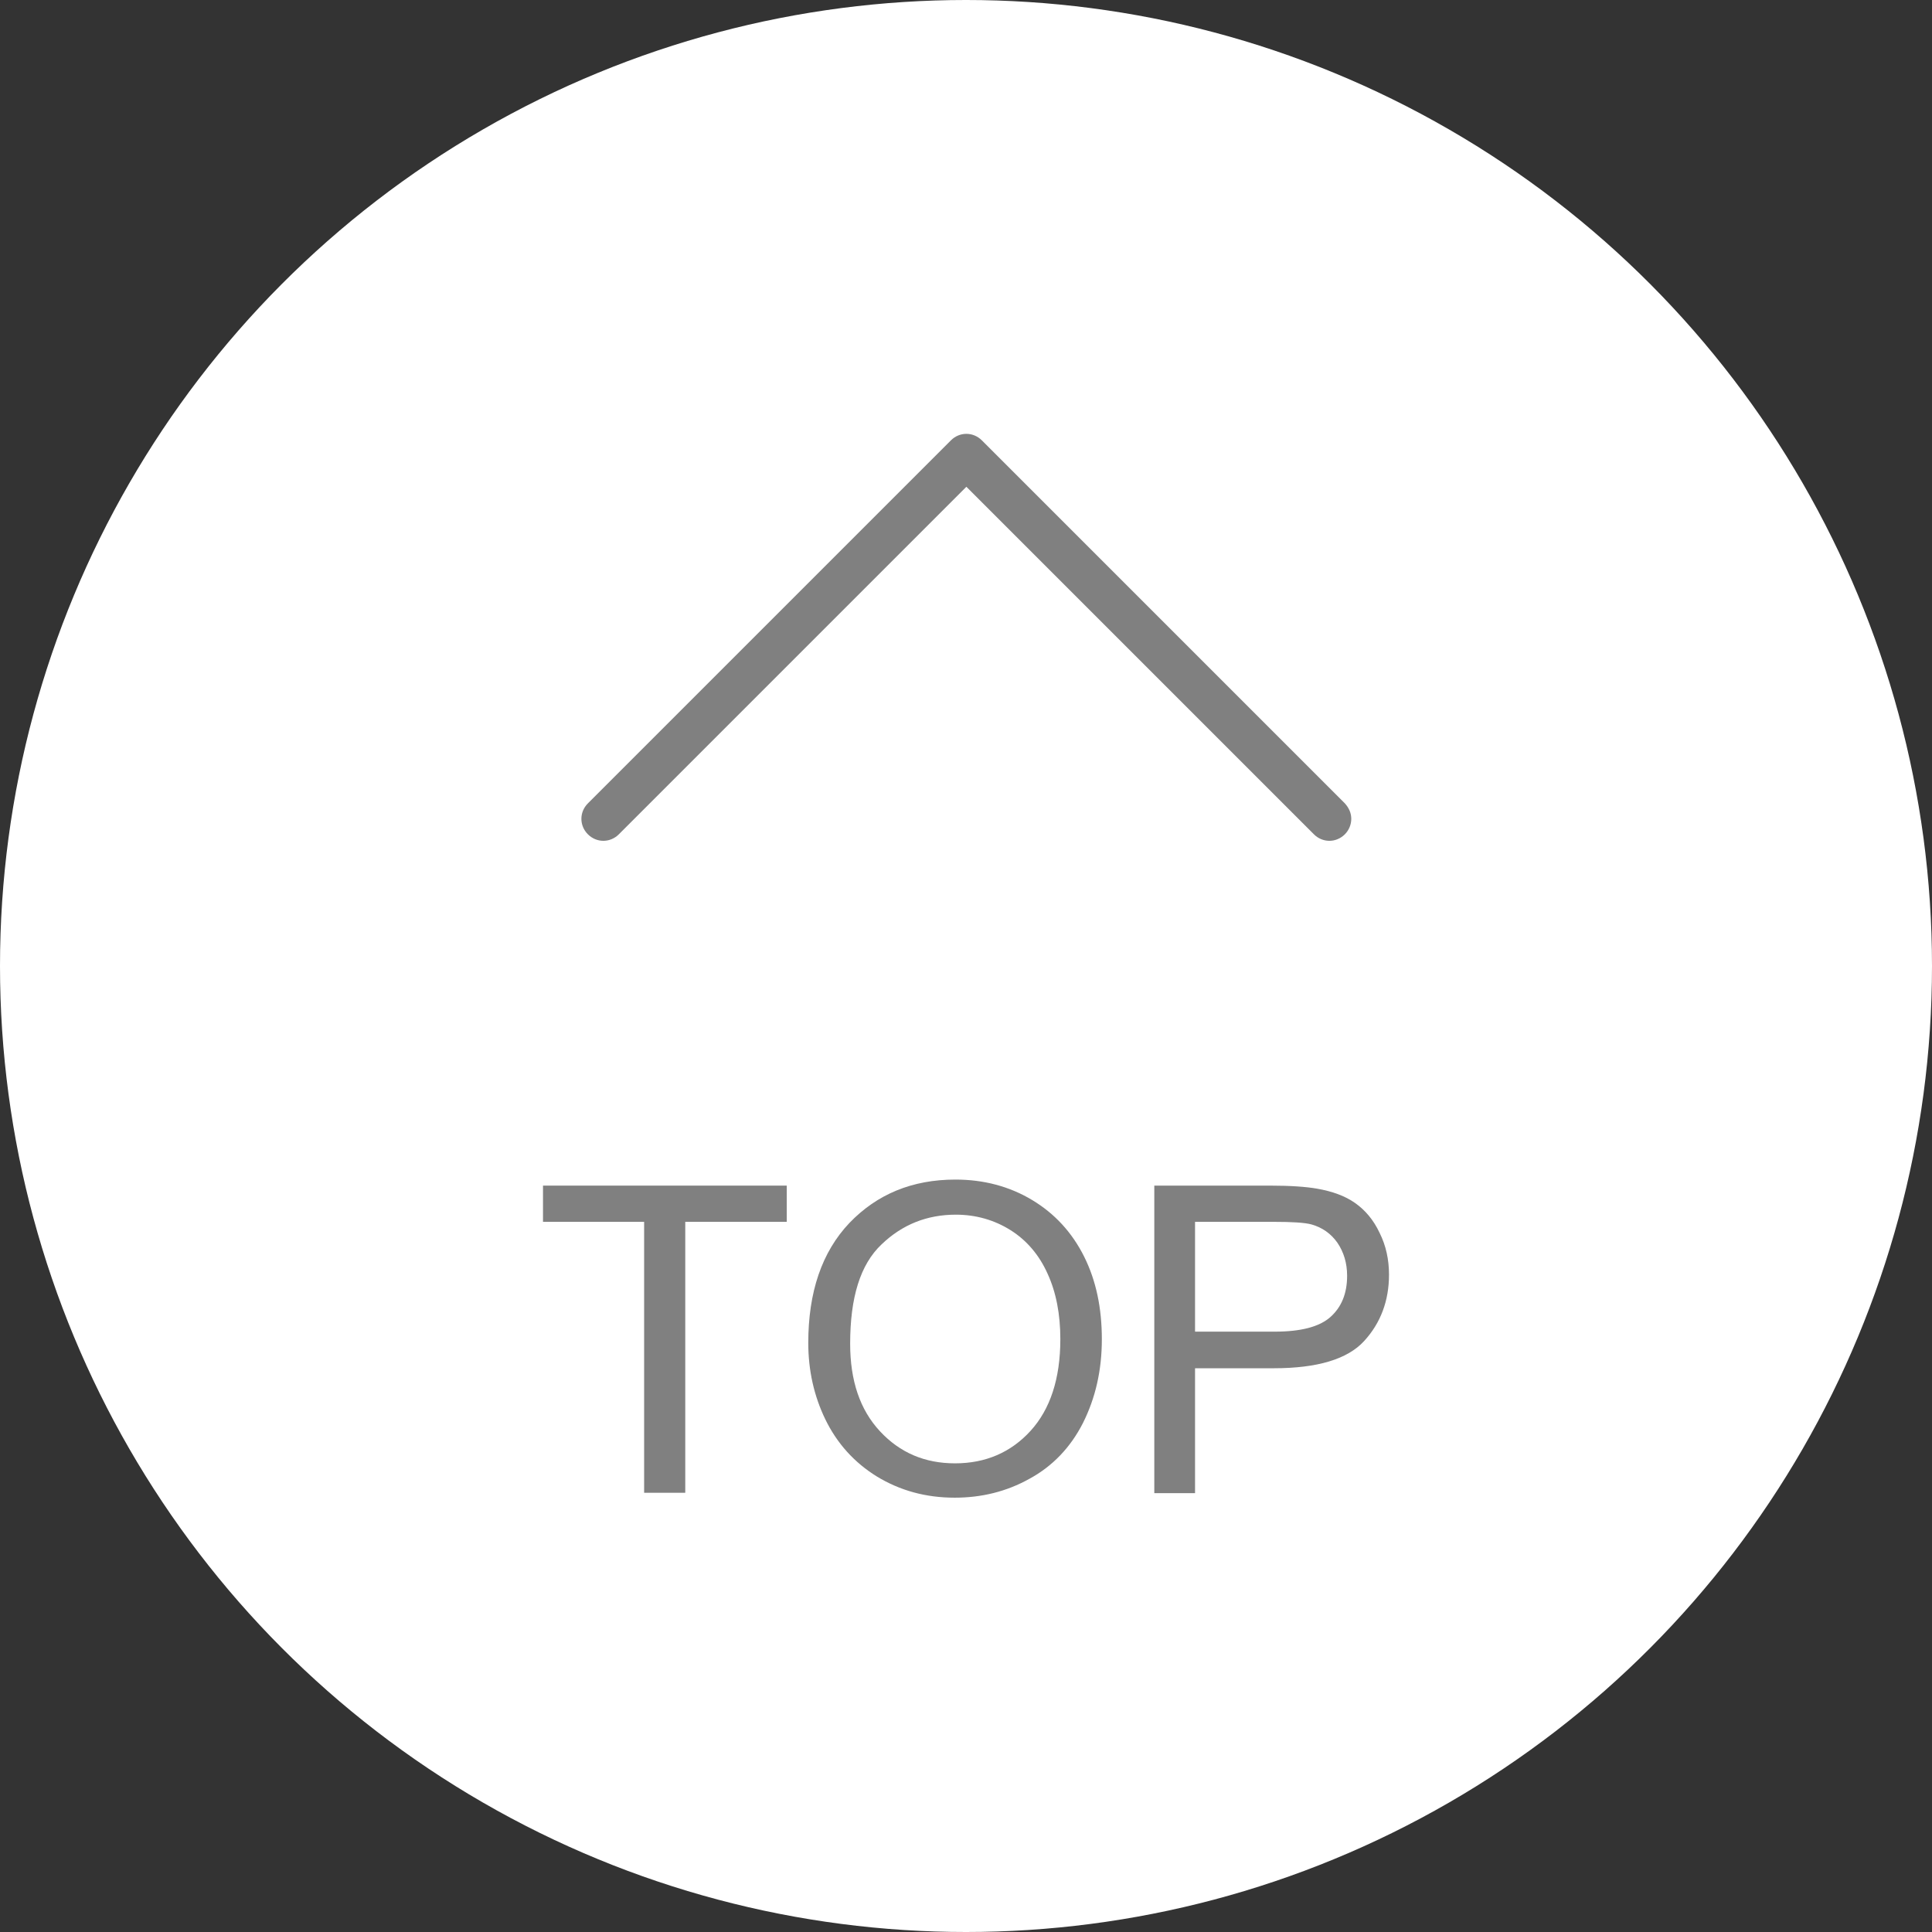
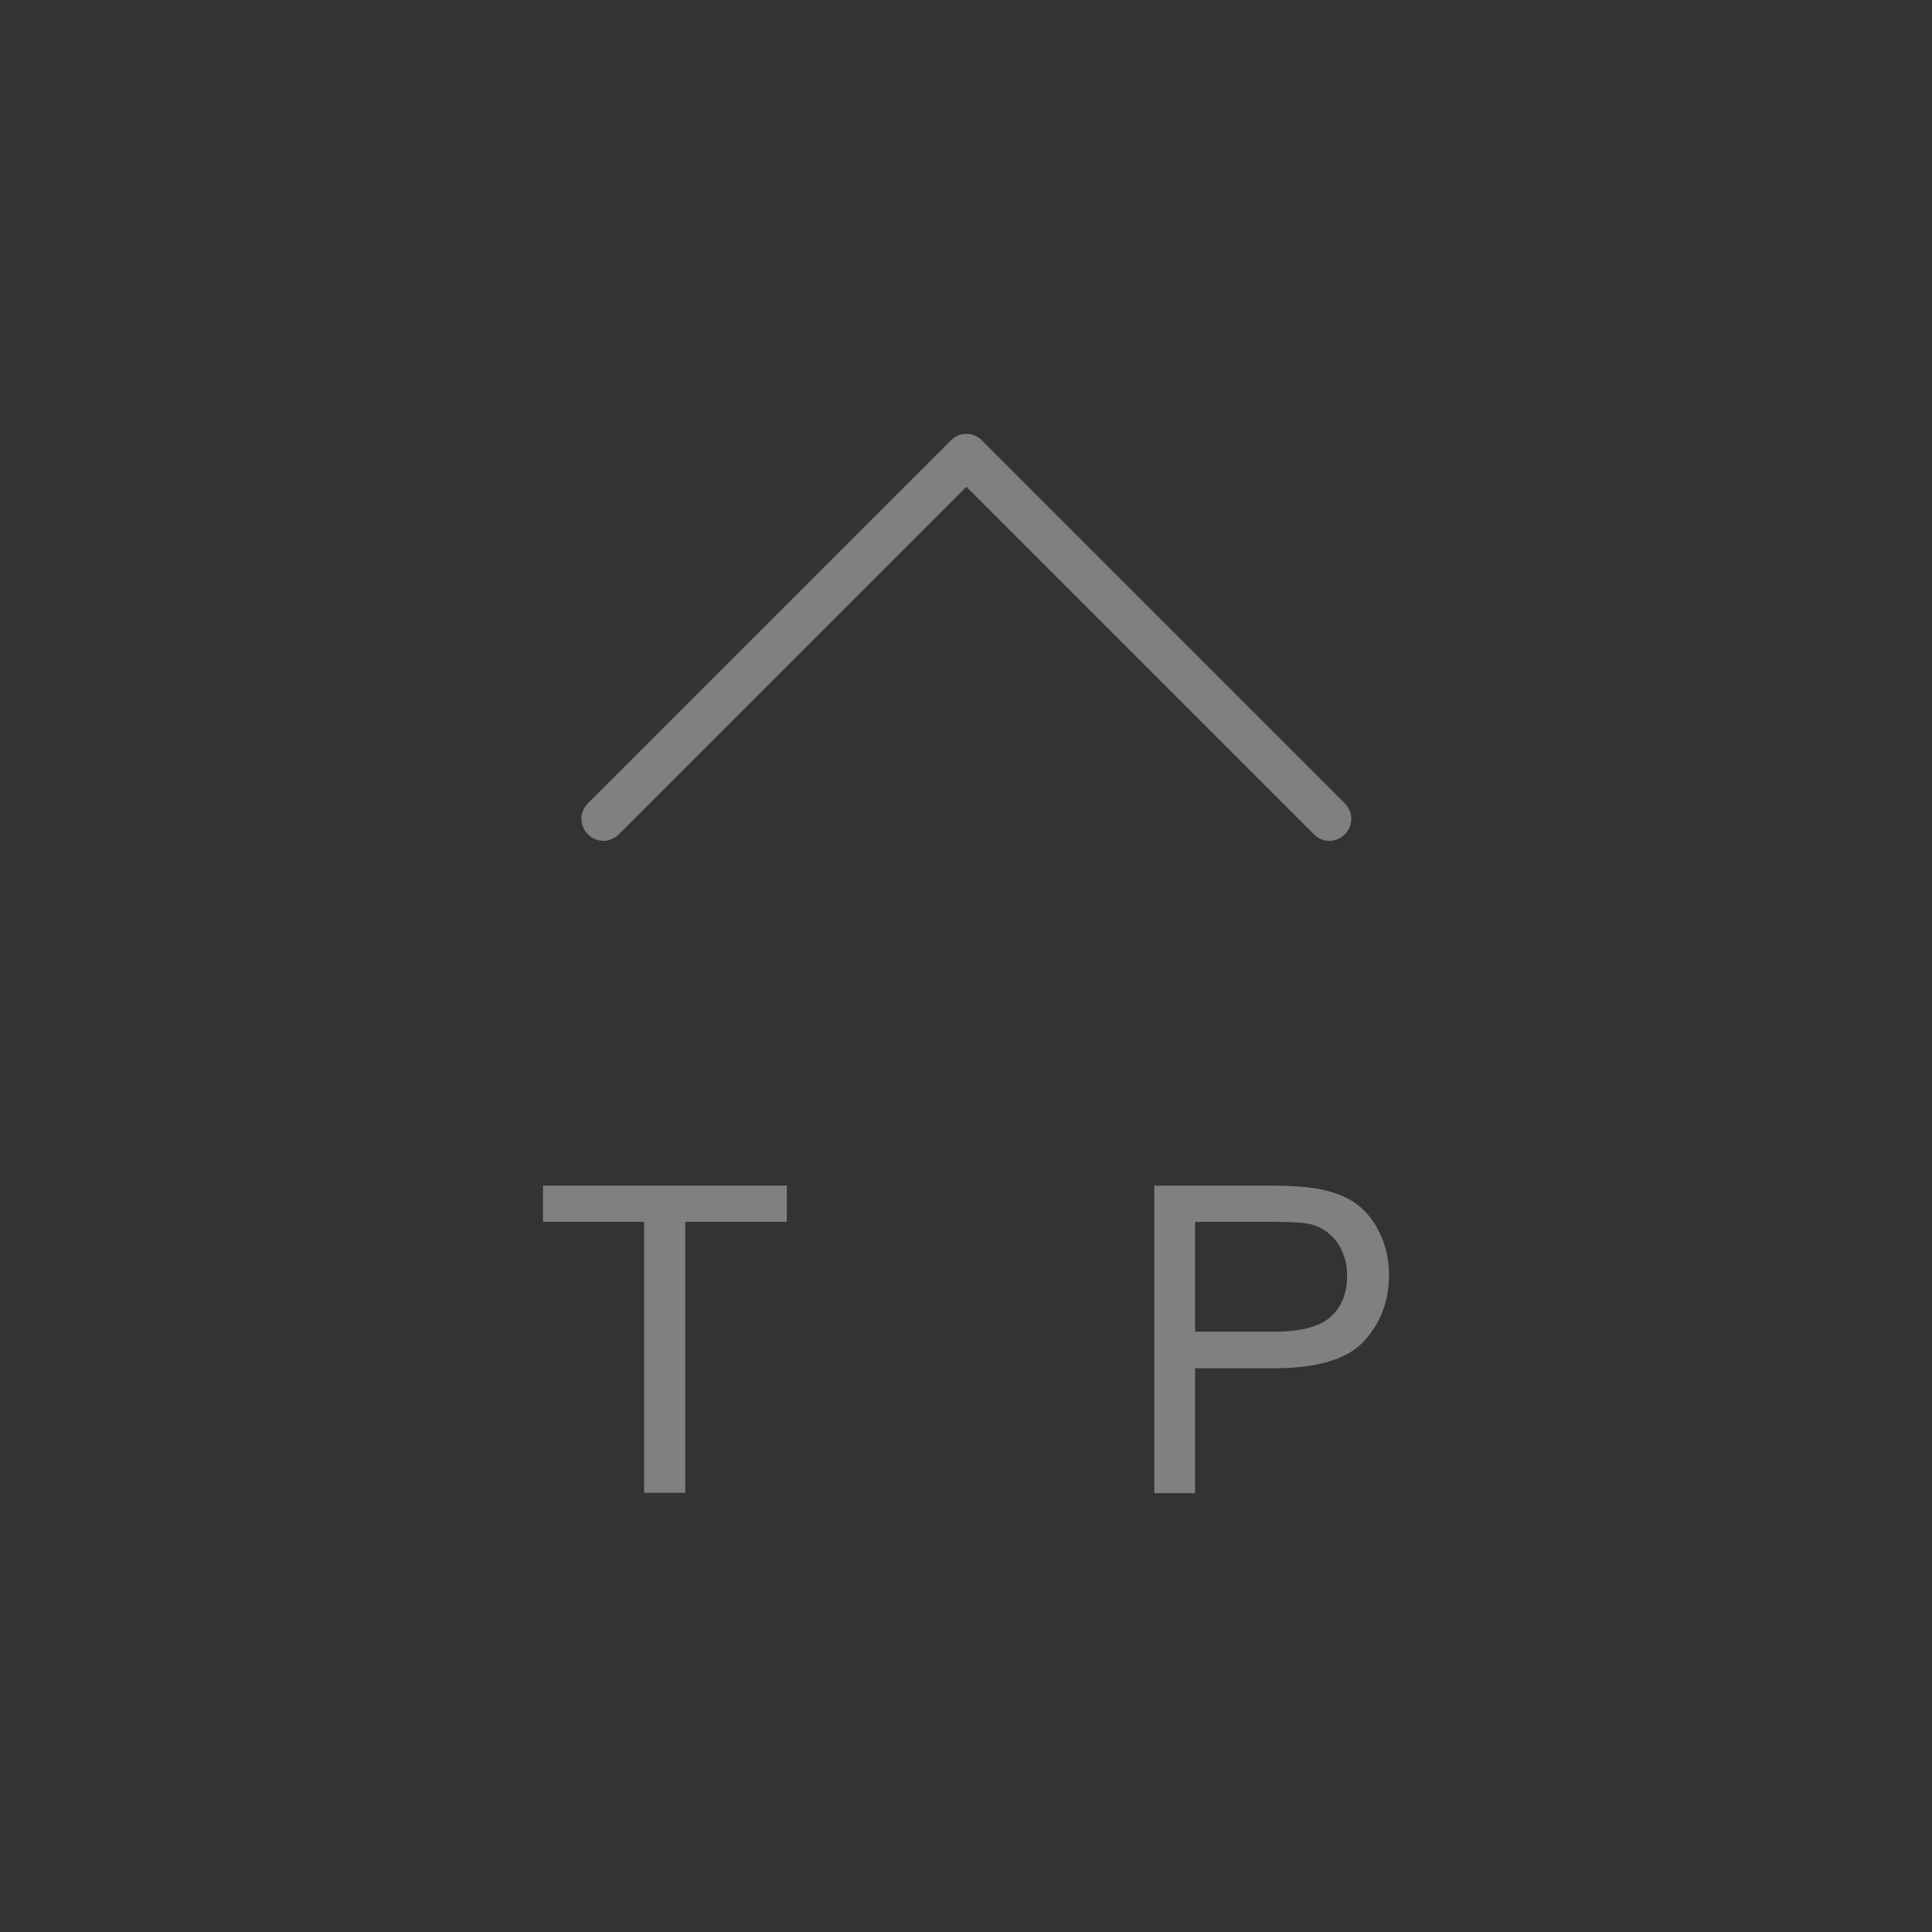
<svg xmlns="http://www.w3.org/2000/svg" xmlns:xlink="http://www.w3.org/1999/xlink" version="1.1" id="分離模式" x="0px" y="0px" viewBox="0 0 512 512" style="enable-background:new 0 0 512 512;" xml:space="preserve">
  <rect x="0" y="0" width="512" height="512" fill="#333333" stroke="none" />
  <style type="text/css">
	.st0{clip-path:url(#SVGID_2_);}
	.st1{fill:#FFFFFF;}
	.st2{fill:#808080;}
</style>
  <g>
    <defs>
      <rect id="SVGID_1_" y="0" width="512" height="512" />
    </defs>
    <clipPath id="SVGID_2_">
      <use xlink:href="#SVGID_1_" style="overflow:visible;" />
    </clipPath>
    <g class="st0">
-       <circle class="st1" cx="256" cy="256" r="256" />
-     </g>
+       </g>
    <g class="st0">
      <g>
        <g>
          <path class="st2" d="M252,116.7l-96.2,96.2c-2.3,2.3-2.3,5.9,0,8.2s5.9,2.3,8.2,0l92.1-92.1l92.1,92.1c2.3,2.3,5.9,2.3,8.2,0      c1.1-1.1,1.7-2.6,1.7-4.1c0-1.5-0.6-2.9-1.7-4.1l-96.2-96.2C257.9,114.4,254.3,114.4,252,116.7z" />
        </g>
      </g>
      <g>
        <path class="st2" d="M170.7,395.6v-71.8h-26.8v-9.6h64.6v9.6h-26.9v71.8H170.7z" />
-         <path class="st2" d="M214.2,355.9c0-13.5,3.6-24.1,10.9-31.8c7.3-7.6,16.6-11.5,28.1-11.5c7.5,0,14.3,1.8,20.3,5.4     c6,3.6,10.6,8.6,13.8,15c3.2,6.4,4.7,13.7,4.7,21.9c0,8.3-1.7,15.6-5,22.2c-3.3,6.5-8.1,11.5-14.2,14.8c-6.1,3.4-12.7,5-19.8,5     c-7.7,0-14.5-1.9-20.6-5.6c-6-3.7-10.6-8.8-13.7-15.2C215.7,369.9,214.2,363.1,214.2,355.9z M225.3,356.1     c0,9.8,2.6,17.5,7.9,23.2c5.3,5.7,11.9,8.5,19.9,8.5c8.1,0,14.8-2.9,20-8.6c5.2-5.7,7.9-13.8,7.9-24.3c0-6.6-1.1-12.4-3.4-17.4     c-2.2-4.9-5.5-8.8-9.8-11.5c-4.3-2.7-9.2-4.1-14.5-4.1c-7.6,0-14.2,2.6-19.7,7.9C228,335.1,225.3,343.8,225.3,356.1z" />
        <path class="st2" d="M305.9,395.6v-81.4h30.7c5.4,0,9.5,0.3,12.4,0.8c4,0.7,7.4,1.9,10.1,3.8c2.7,1.9,4.9,4.5,6.5,7.9     c1.7,3.4,2.5,7.1,2.5,11.1c0,6.9-2.2,12.8-6.6,17.6c-4.4,4.8-12.4,7.2-23.9,7.2h-20.9v33.1H305.9z M316.7,352.9h21.1     c7,0,11.9-1.3,14.8-3.9c2.9-2.6,4.4-6.2,4.4-10.9c0-3.4-0.9-6.3-2.6-8.8c-1.7-2.4-4-4-6.8-4.8c-1.8-0.5-5.2-0.7-10.1-0.7h-20.8     V352.9z" />
      </g>
    </g>
  </g>
</svg>